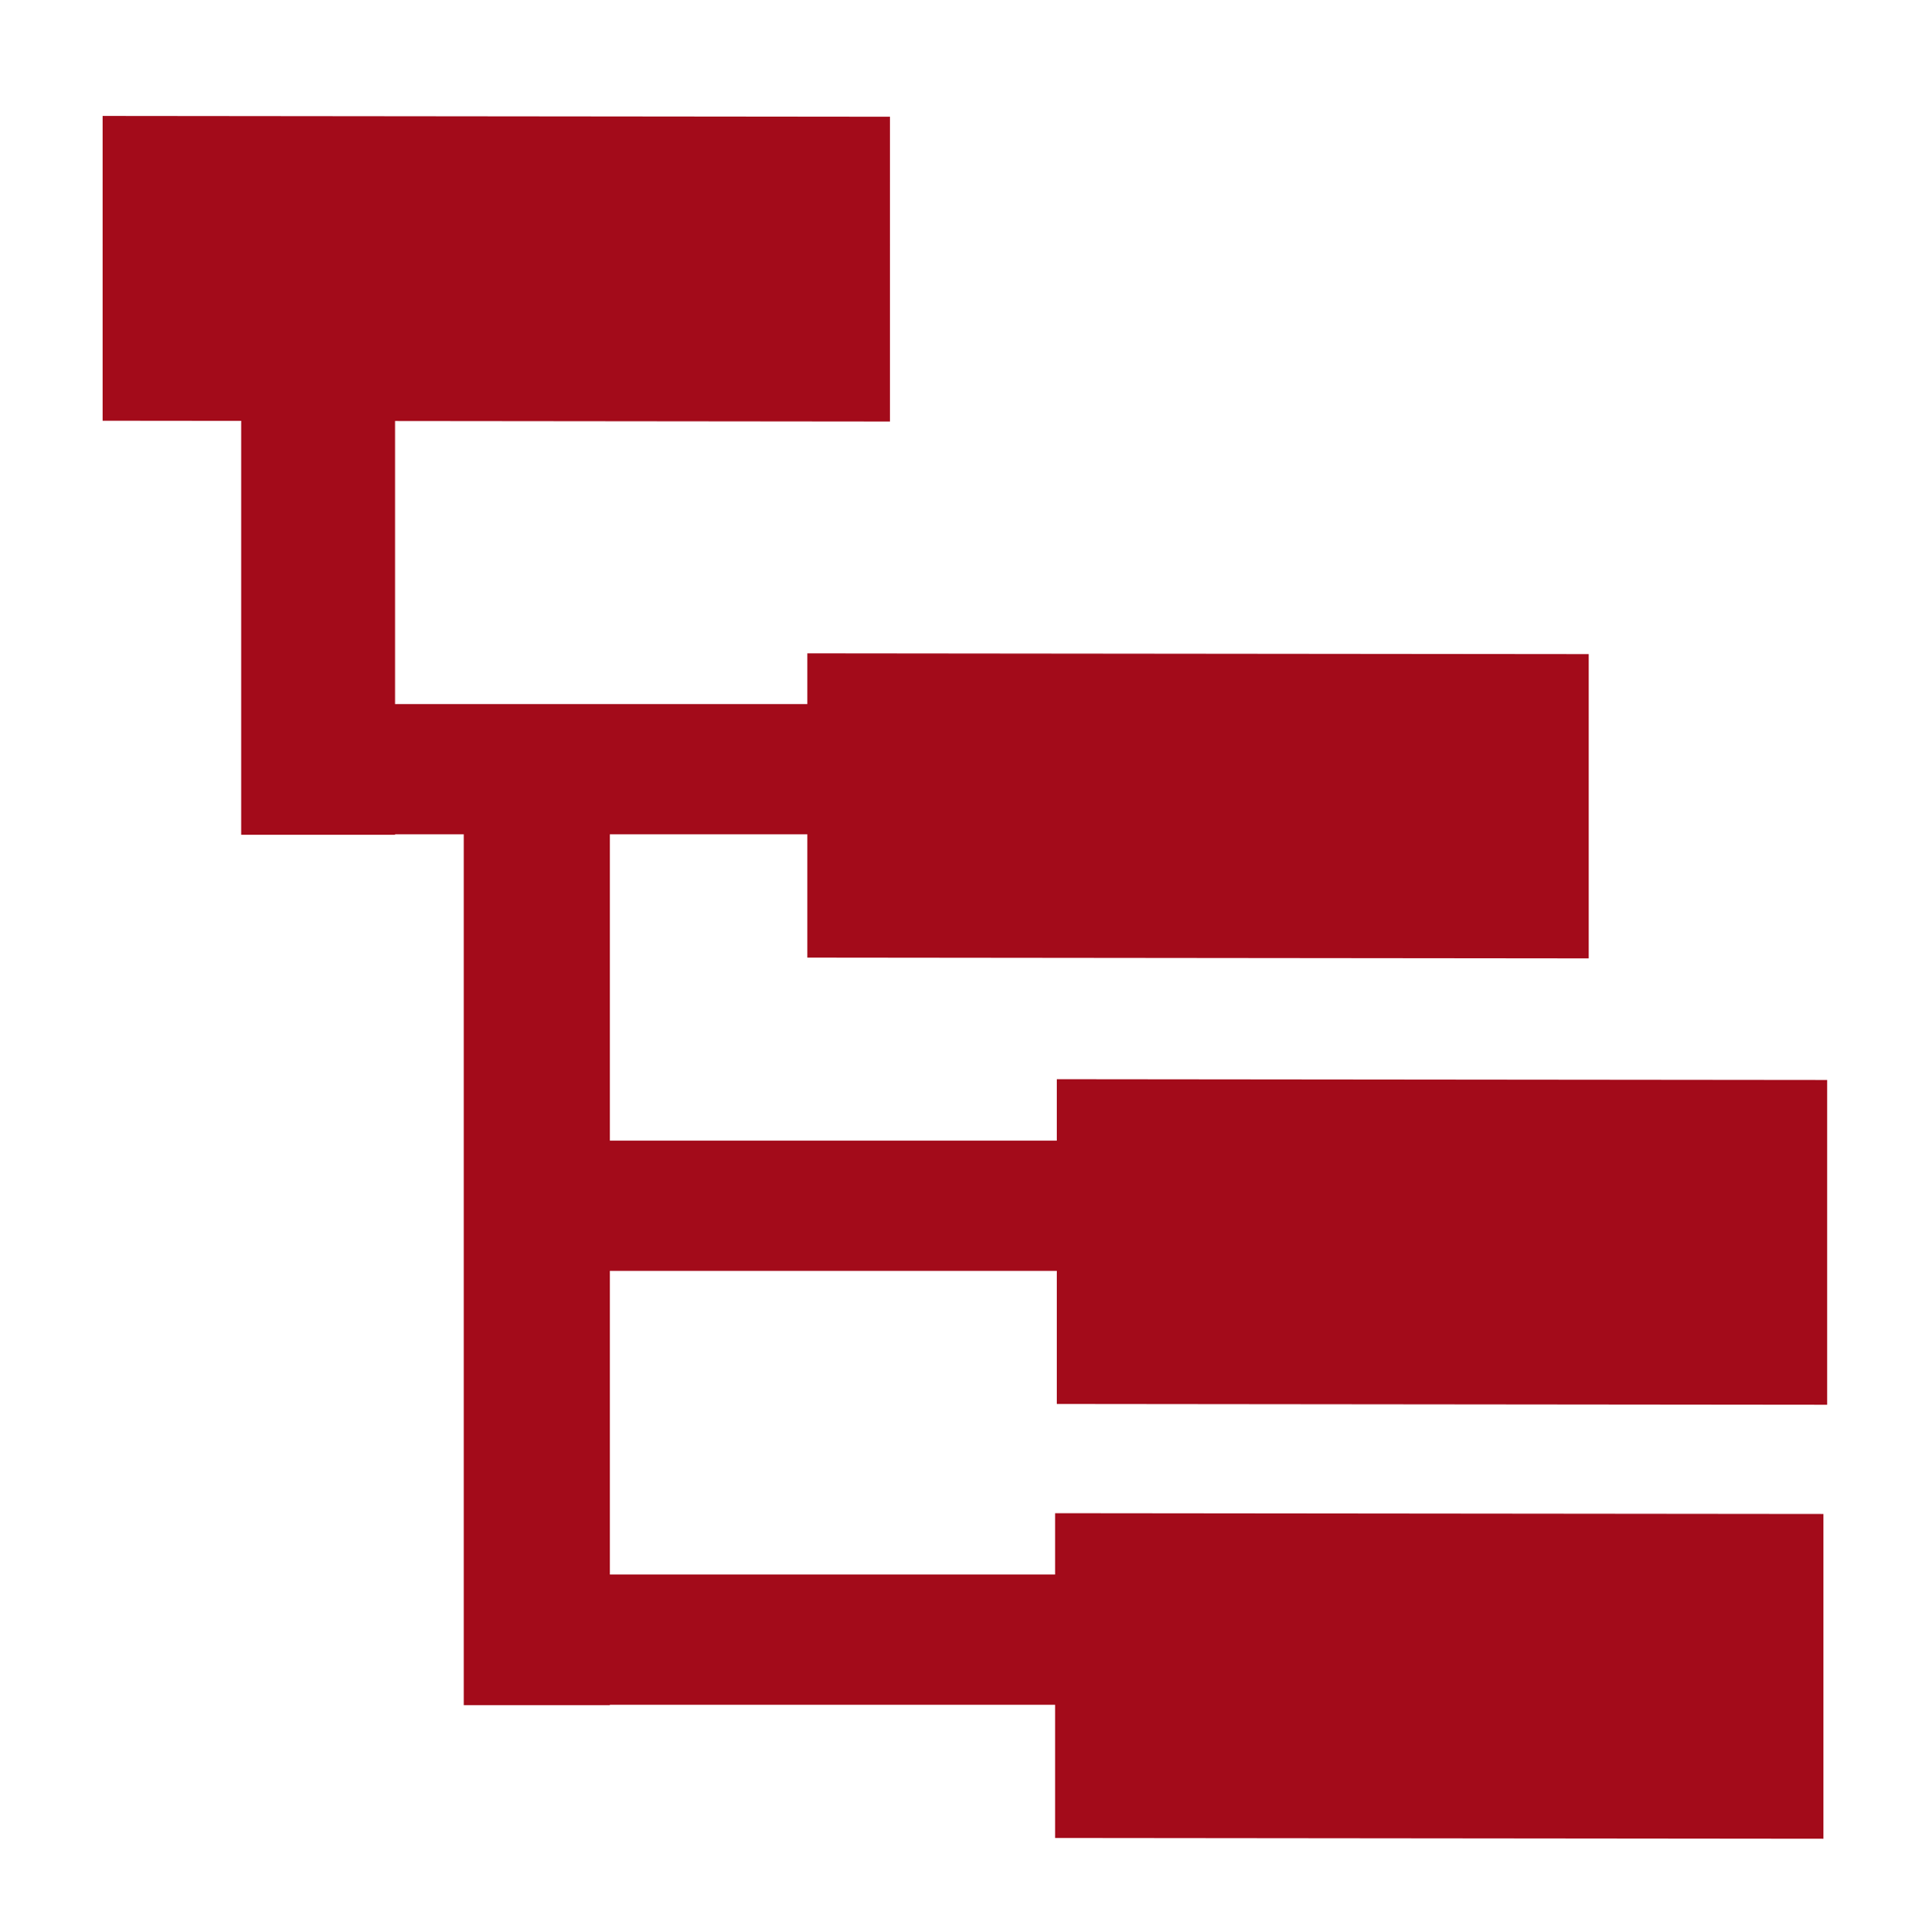
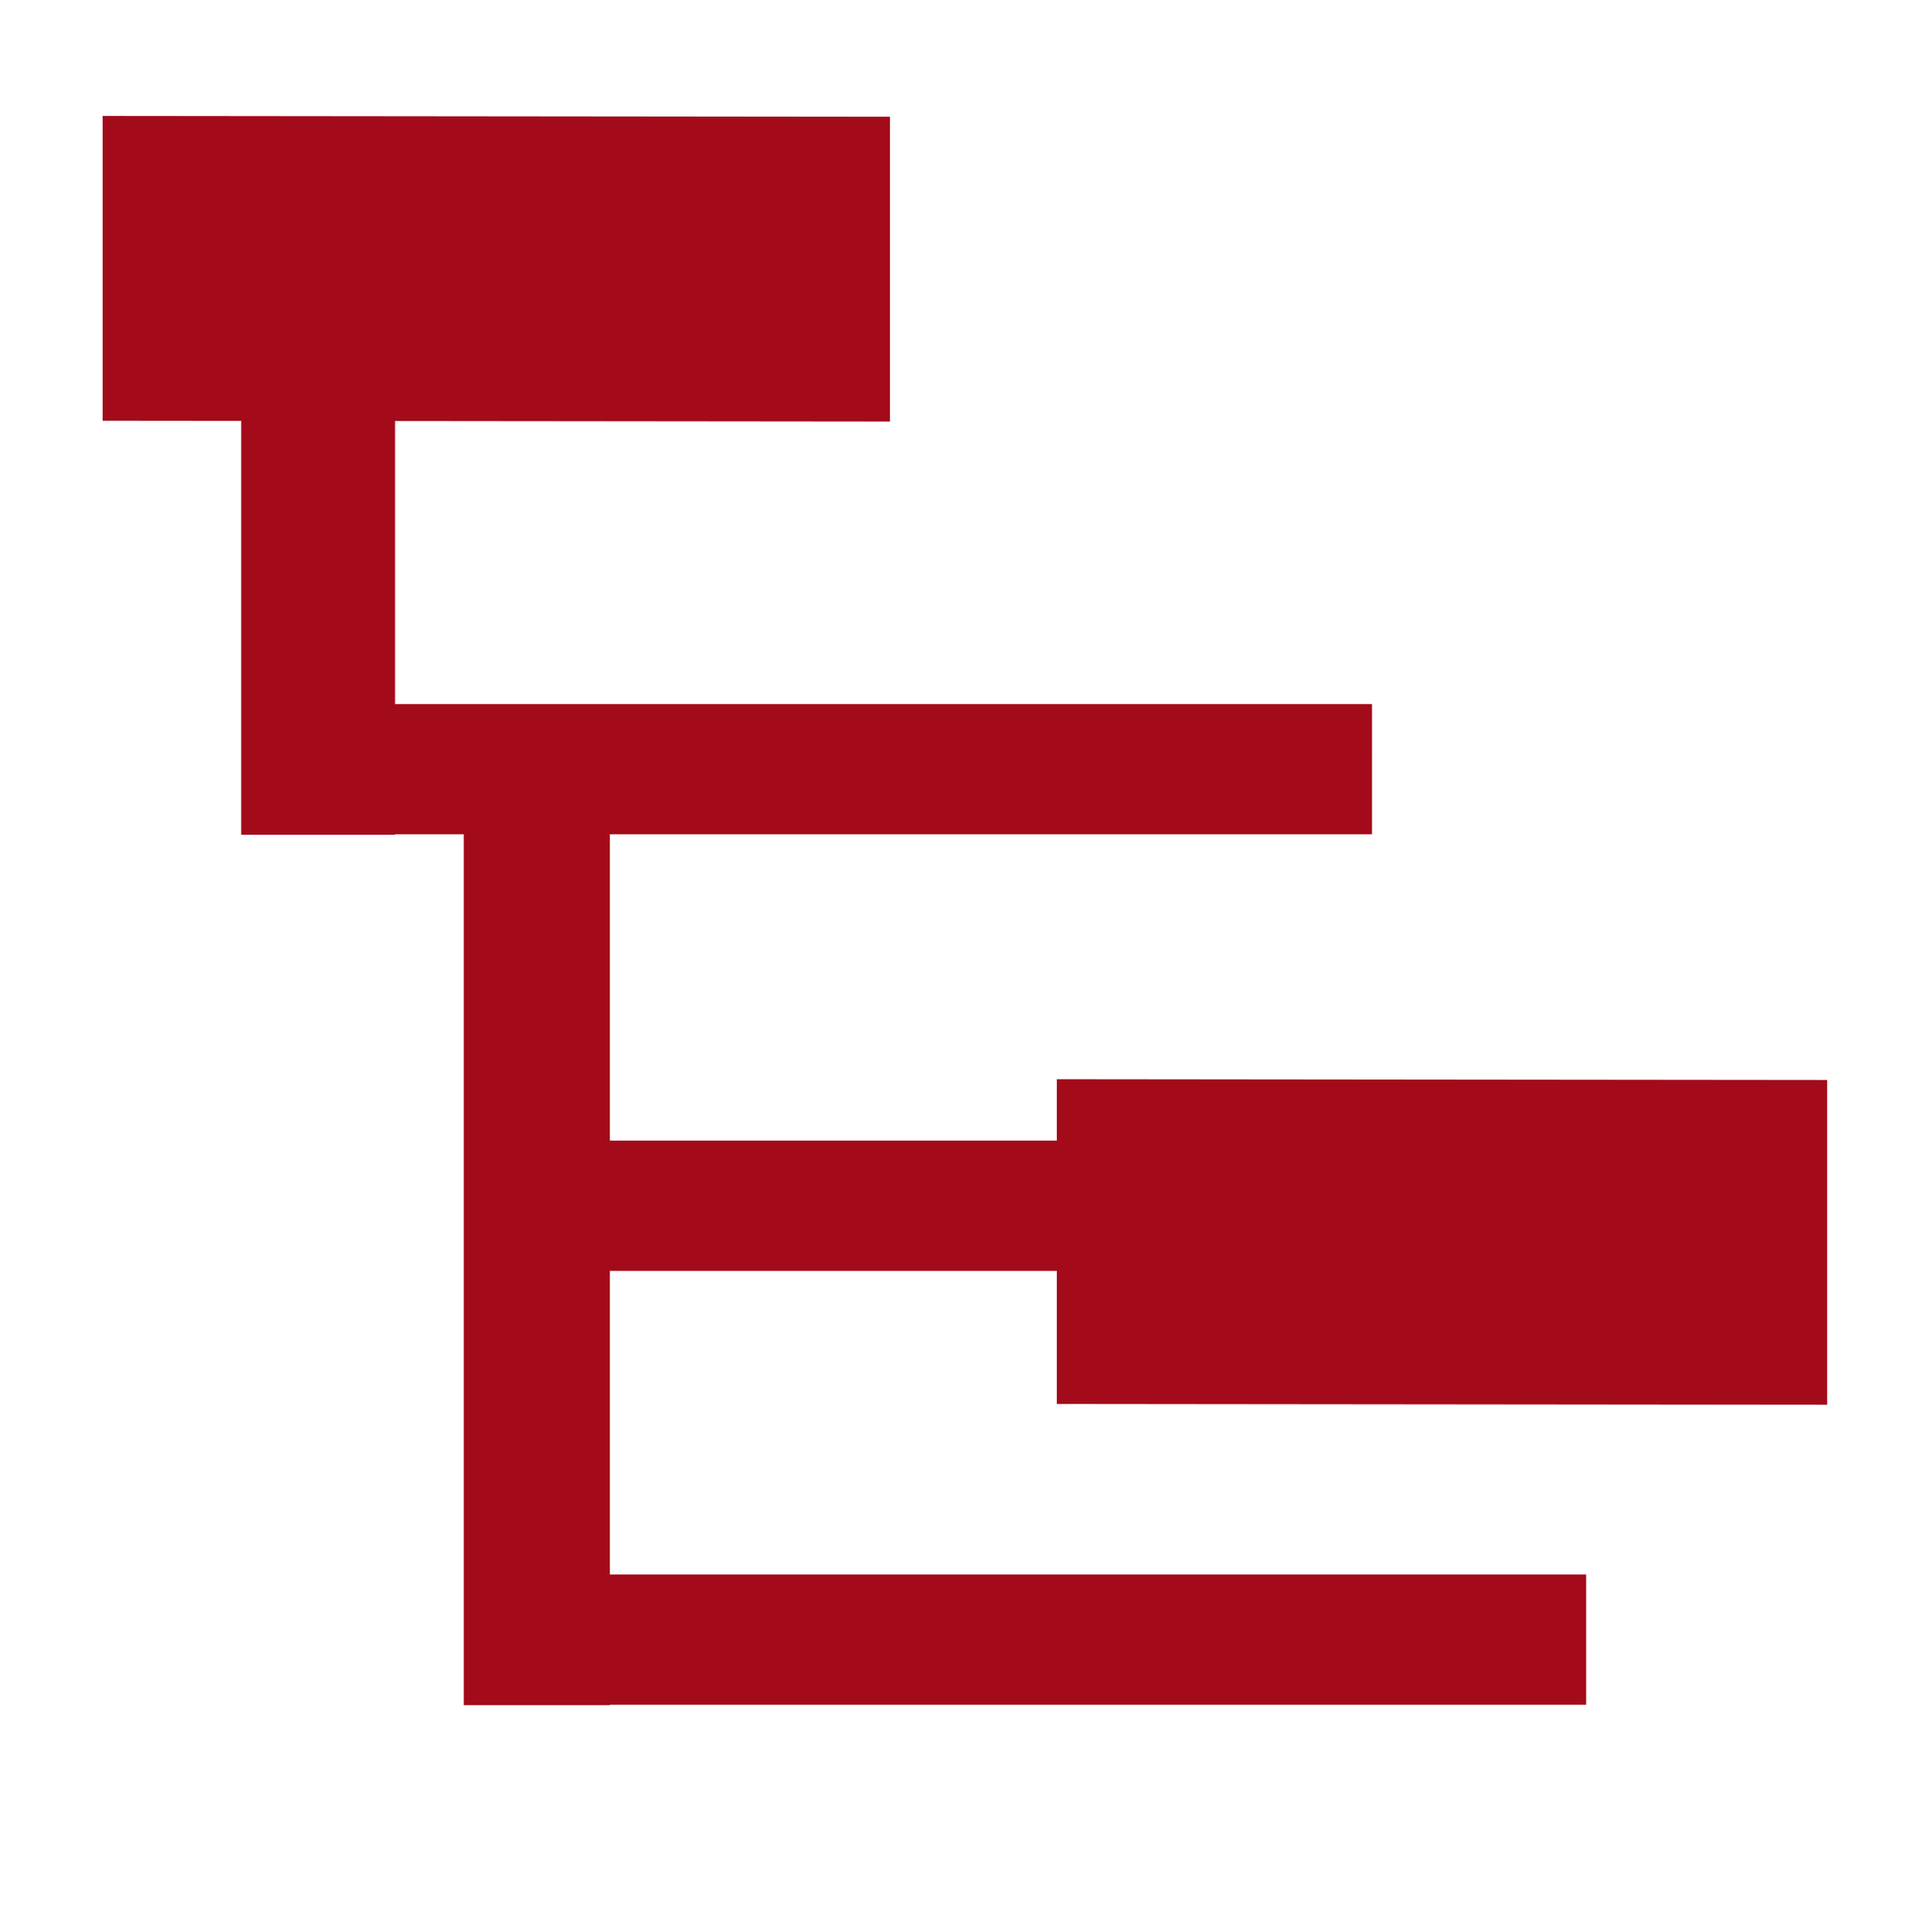
<svg xmlns="http://www.w3.org/2000/svg" viewBox="0 0 14.2 14.21" id="svg16" overflow="hidden">
  <defs id="defs4" />
  <rect x="2.064" y="1.587" ry="0" width="0.553" height="4.264" id="rect17" stroke="#A30B1A" stroke-width="0.579" stroke-miterlimit="24.5" fill="#A30B1A" />
  <rect x="5.477" y="-9.797" ry="0" width="0.362" height="6.899" id="rect17-8" stroke="#A30B1A" stroke-width="0.596" stroke-miterlimit="24.5" fill="#A30B1A" transform="matrix(-7.30952e-05 1 -1 -0 0 0)" />
  <rect x="1.325" y="-6.075" ry="0" width="1.296" height="4.847" id="rect17-8-7" stroke="#A30B1A" stroke-width="0.946" stroke-miterlimit="24.5" fill="#A30B1A" transform="matrix(-1.43353e-05 1 -1 -0.001 0 0)" />
-   <rect x="5.271" y="-11.218" ry="0" width="1.296" height="4.807" id="rect17-8-7-4" stroke="#A30B1A" stroke-width="0.942" stroke-miterlimit="24.5" fill="#A30B1A" transform="matrix(-1.42175e-05 1 -1 -0.001 0 0)" />
  <rect x="8.688" y="-11.102" ry="0" width="0.362" height="6.899" id="rect17-8-78" stroke="#A30B1A" stroke-width="0.596" stroke-miterlimit="24.5" fill="#A30B1A" transform="matrix(-7.30952e-05 1 -1 -0 0 0)" />
  <rect x="8.417" y="-12.957" ry="0" width="1.416" height="4.695" id="rect17-8-7-4-5" stroke="#A30B1A" stroke-width="0.973" stroke-miterlimit="24.5" fill="#A30B1A" transform="matrix(-1.27093e-05 1 -1 -0.001 0 0)" />
  <rect x="11.88" y="-11.373" ry="0" width="0.362" height="6.899" id="rect17-8-6" stroke="#A30B1A" stroke-width="0.596" stroke-miterlimit="24.5" fill="#A30B1A" transform="matrix(-7.30952e-05 1 -1 -0 0 0)" />
-   <rect x="11.609" y="-12.93" ry="0" width="1.417" height="4.681" id="rect17-8-7-4-8" stroke="#A30B1A" stroke-width="0.972" stroke-miterlimit="24.5" fill="#A30B1A" transform="matrix(-1.26601e-05 1 -1 -0.001 0 0)" />
  <rect x="3.727" y="5.974" ry="0" width="0.445" height="6.254" id="rect17-4" stroke="#A30B1A" stroke-width="0.63" stroke-miterlimit="24.5" fill="#A30B1A" />
</svg>